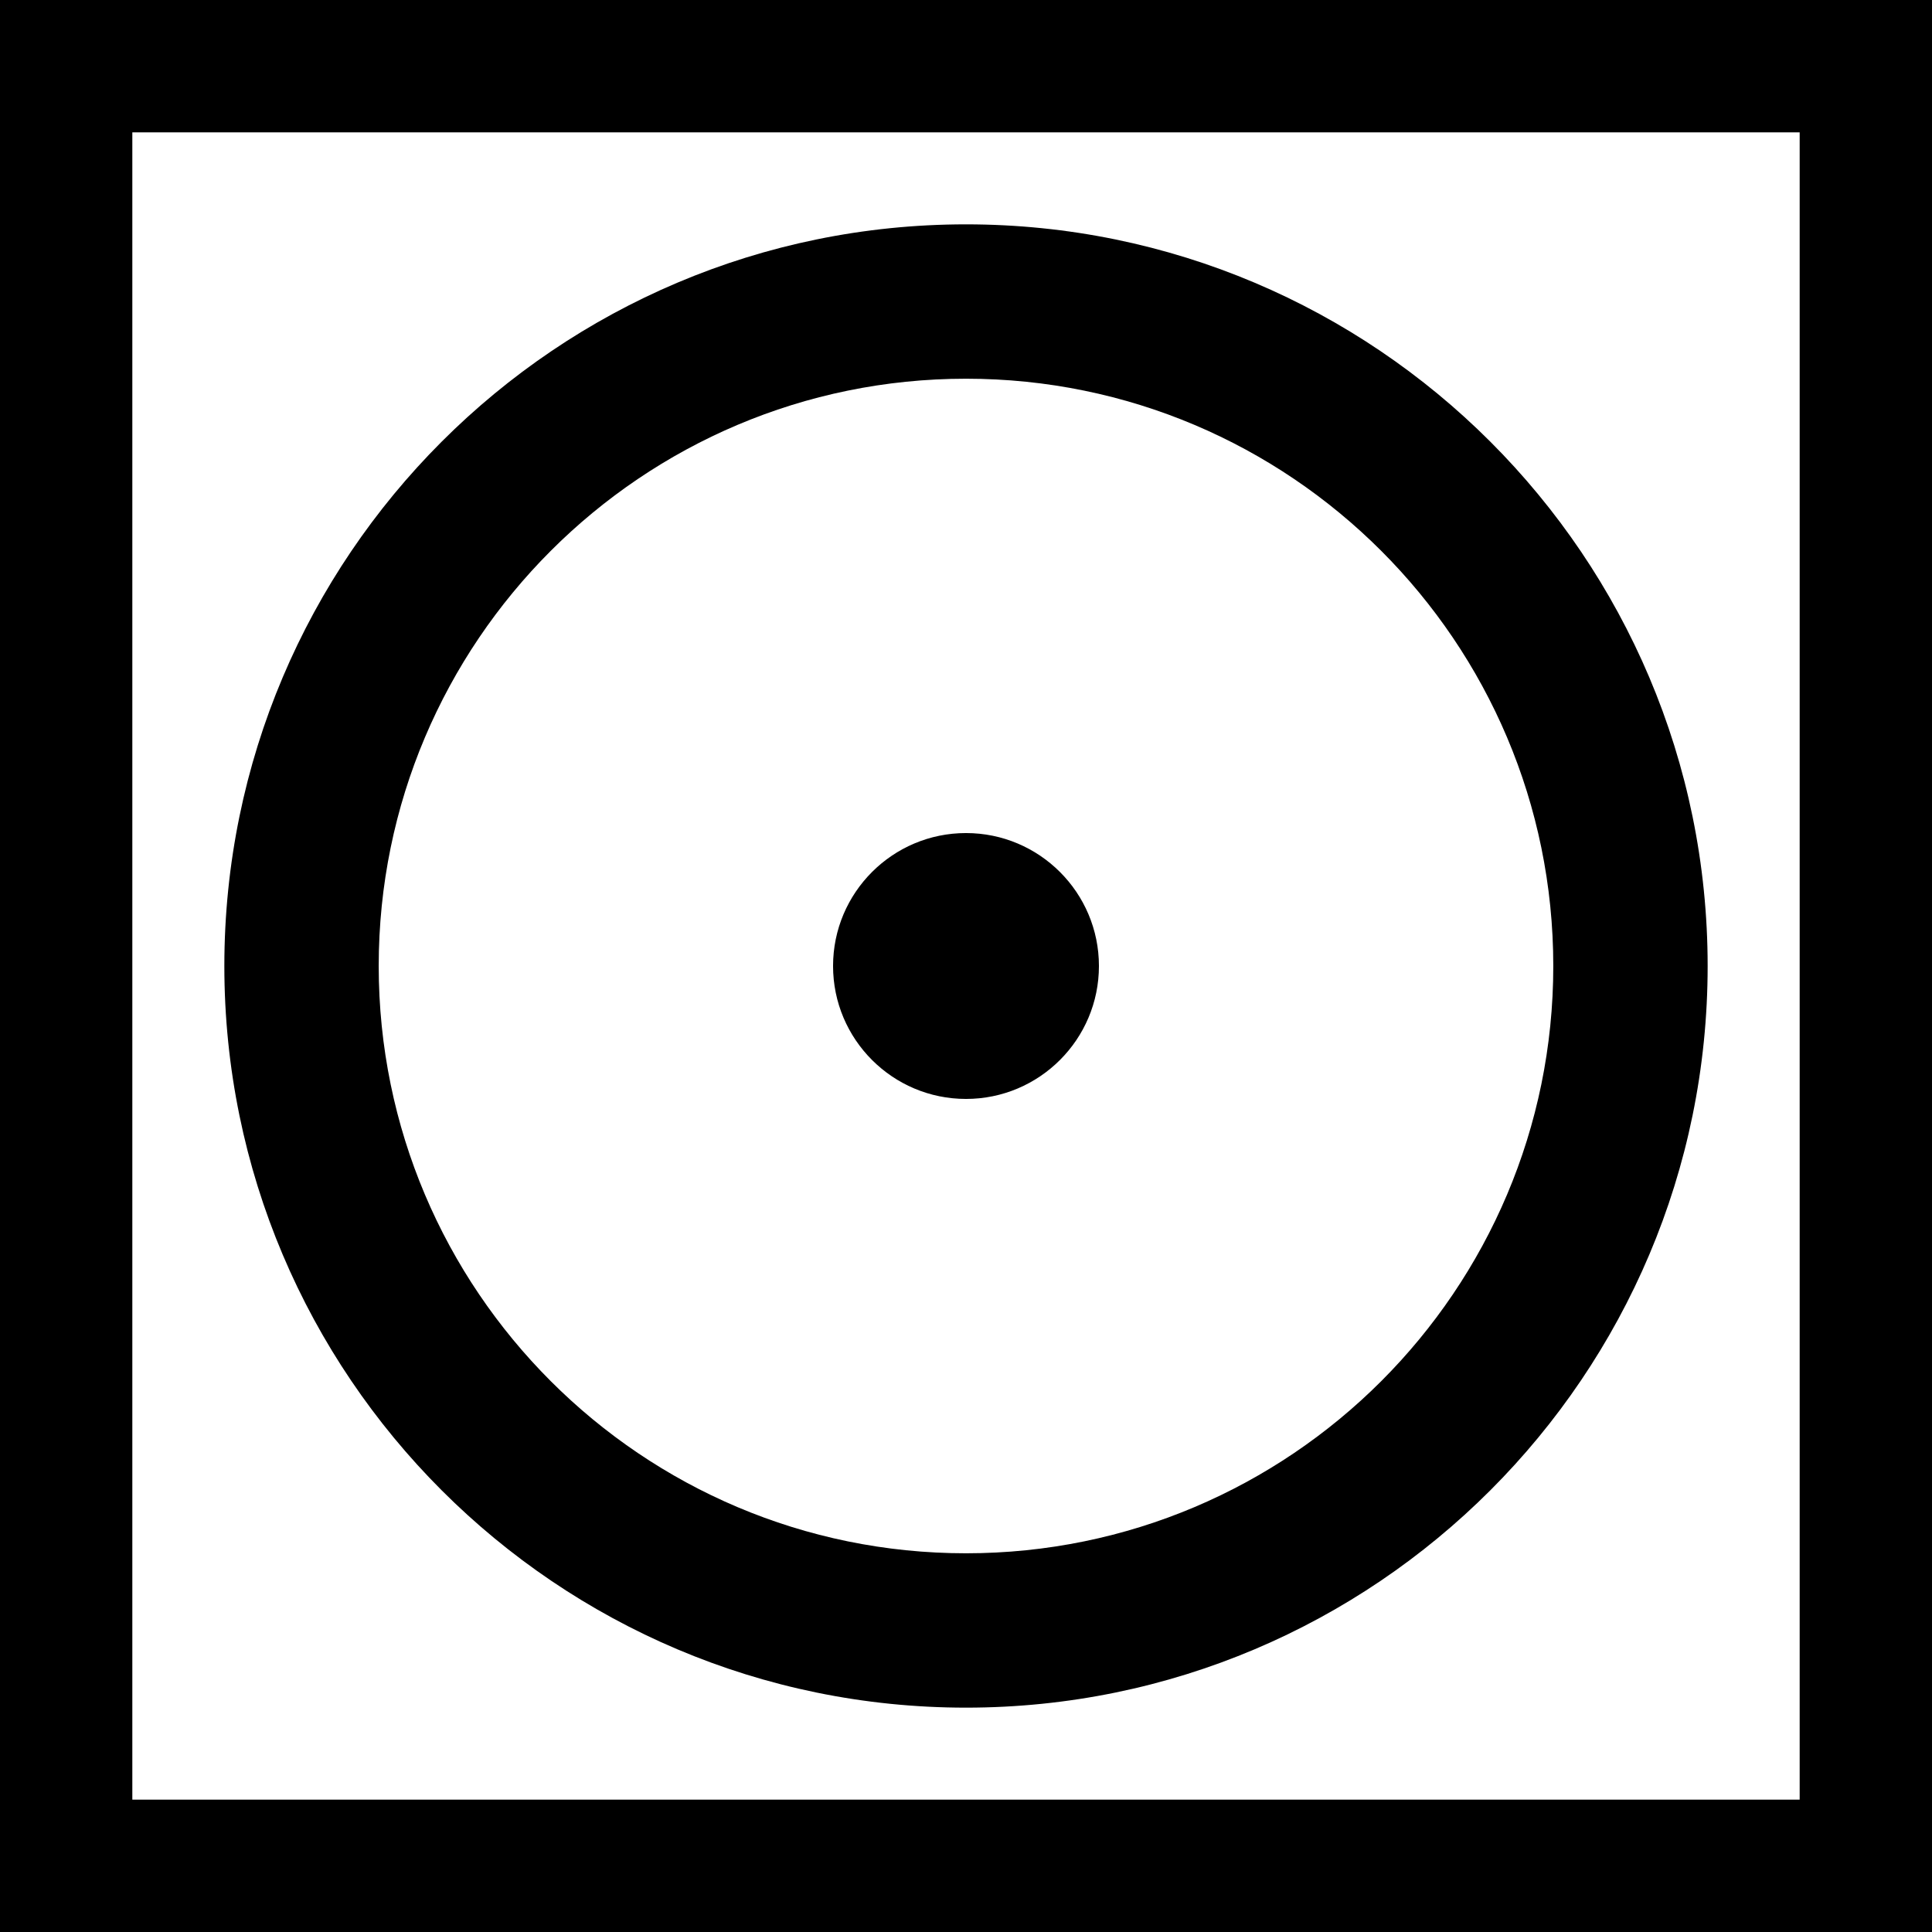
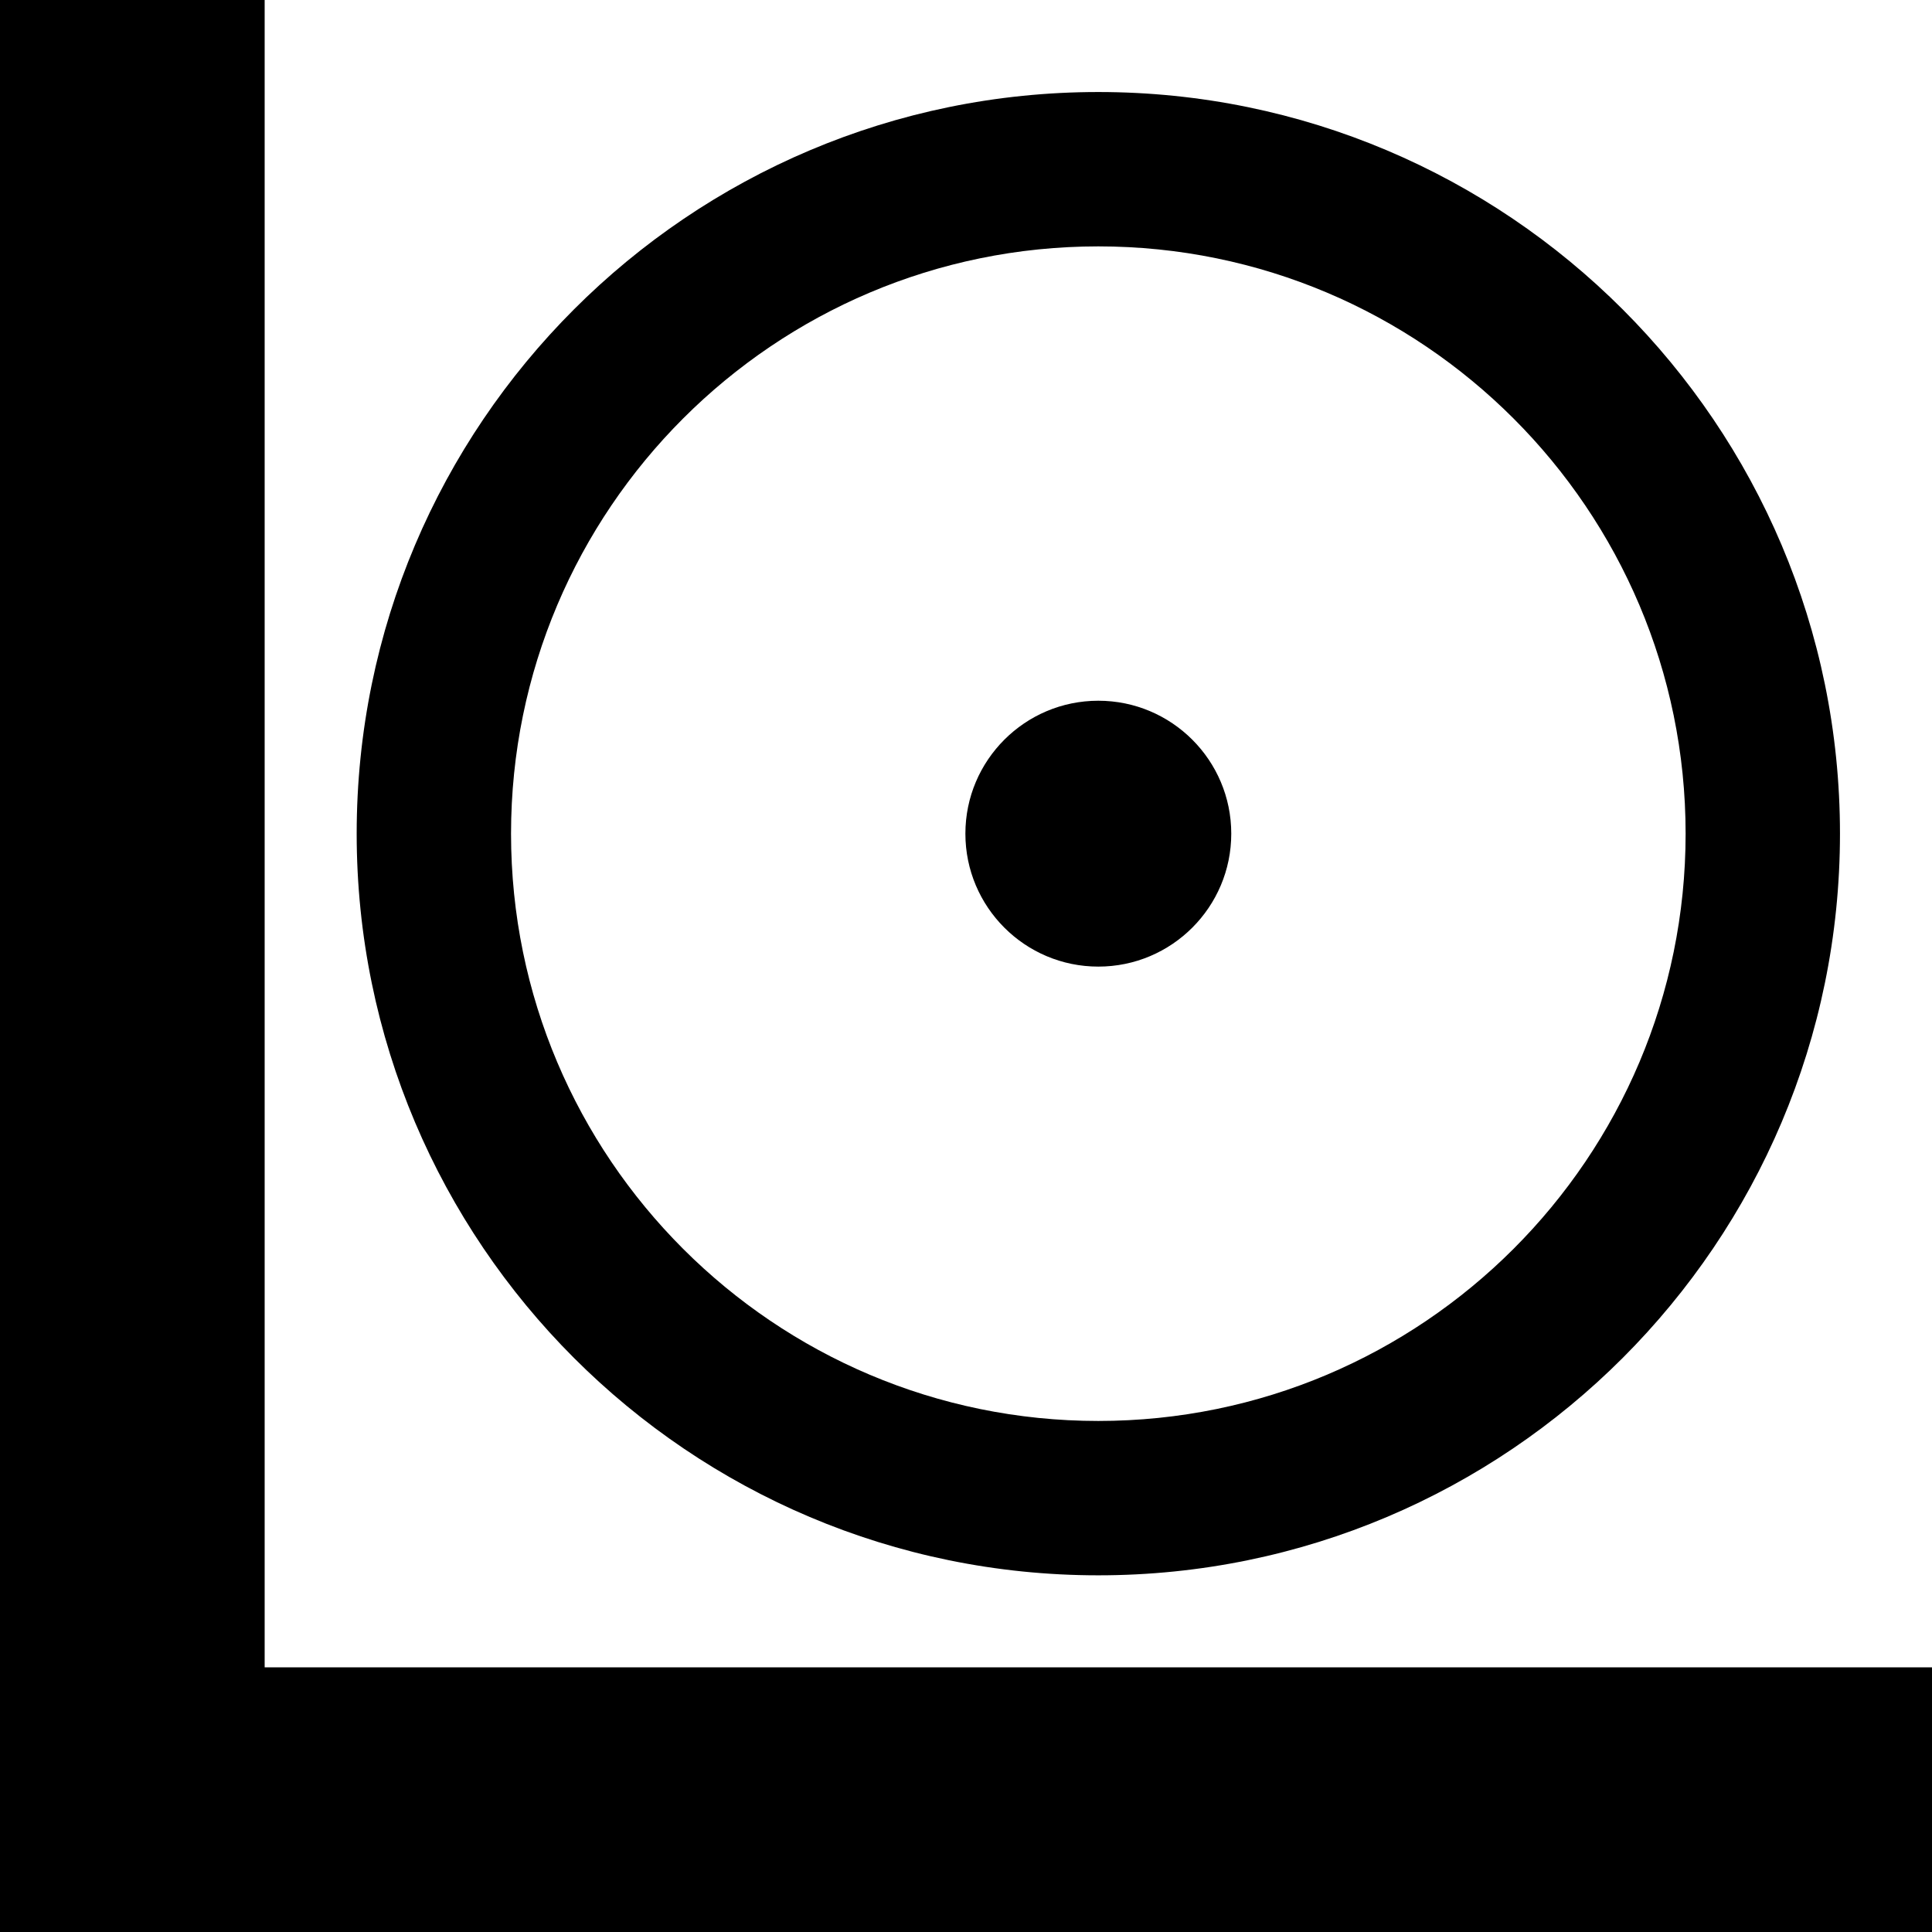
<svg xmlns="http://www.w3.org/2000/svg" width="100%" height="100%" viewBox="0 0 2500 2500" version="1.1" xml:space="preserve" style="fill-rule:evenodd;clip-rule:evenodd;stroke-linejoin:round;stroke-miterlimit:2;">
-   <path d="M2500,-0l0,2500l-2500,-0l0,-2500l2500,-0Zm-171.233,171.233l-2157.53,-0l-0,2157.53l2157.53,0l0,-2157.53Zm-1078.77,119.075c529.669,-0 959.692,430.023 959.692,959.692c0,529.669 -430.023,959.692 -959.692,959.692c-529.669,0 -959.692,-430.023 -959.692,-959.692c-0,-529.669 430.023,-959.692 959.692,-959.692Zm0,199.744c-419.427,0 -759.948,340.521 -759.948,759.948c0,419.427 340.521,759.948 759.948,759.948c419.427,-0 759.948,-340.521 759.948,-759.948c-0,-419.427 -340.521,-759.948 -759.948,-759.948Zm0,587.927c94.941,0 172.021,77.08 172.021,172.021c-0,94.941 -77.08,172.021 -172.021,172.021c-94.941,-0 -172.021,-77.08 -172.021,-172.021c0,-94.941 77.08,-172.021 172.021,-172.021Z" />
+   <path d="M2500,-0l0,2500l-2500,-0l0,-2500l2500,-0Zl-2157.53,-0l-0,2157.53l2157.53,0l0,-2157.53Zm-1078.77,119.075c529.669,-0 959.692,430.023 959.692,959.692c0,529.669 -430.023,959.692 -959.692,959.692c-529.669,0 -959.692,-430.023 -959.692,-959.692c-0,-529.669 430.023,-959.692 959.692,-959.692Zm0,199.744c-419.427,0 -759.948,340.521 -759.948,759.948c0,419.427 340.521,759.948 759.948,759.948c419.427,-0 759.948,-340.521 759.948,-759.948c-0,-419.427 -340.521,-759.948 -759.948,-759.948Zm0,587.927c94.941,0 172.021,77.08 172.021,172.021c-0,94.941 -77.08,172.021 -172.021,172.021c-94.941,-0 -172.021,-77.08 -172.021,-172.021c0,-94.941 77.08,-172.021 172.021,-172.021Z" />
</svg>